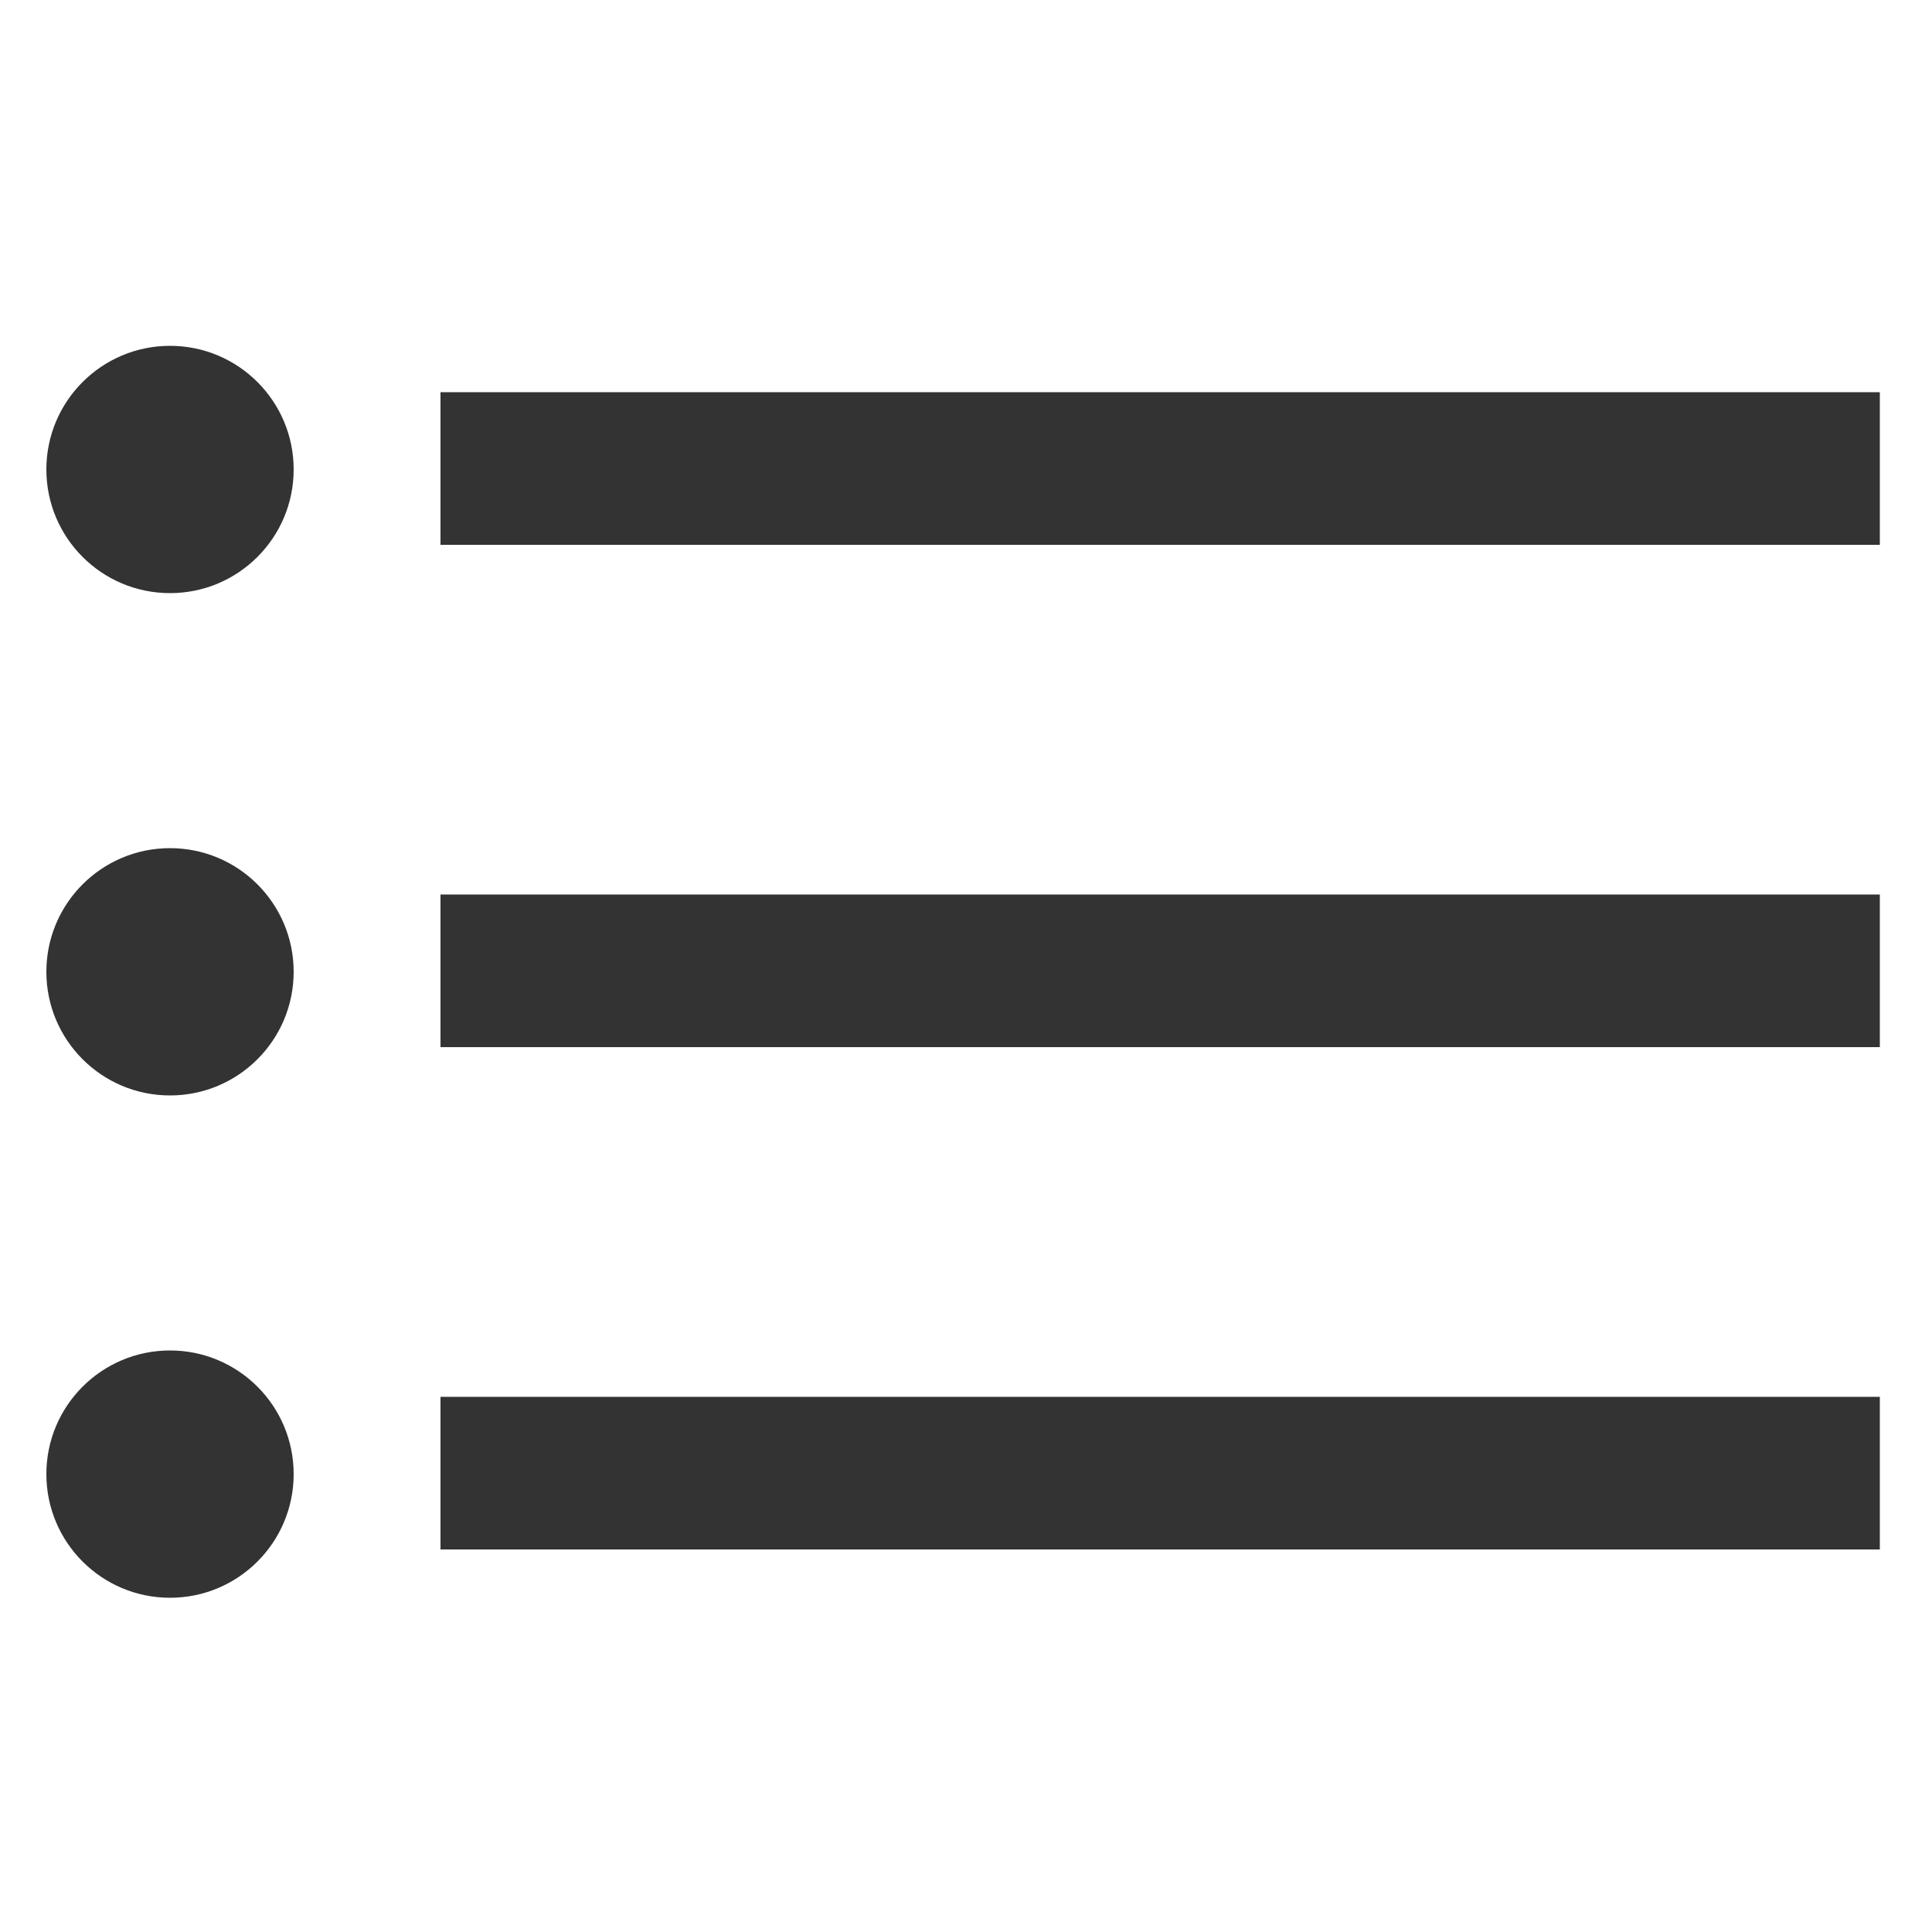
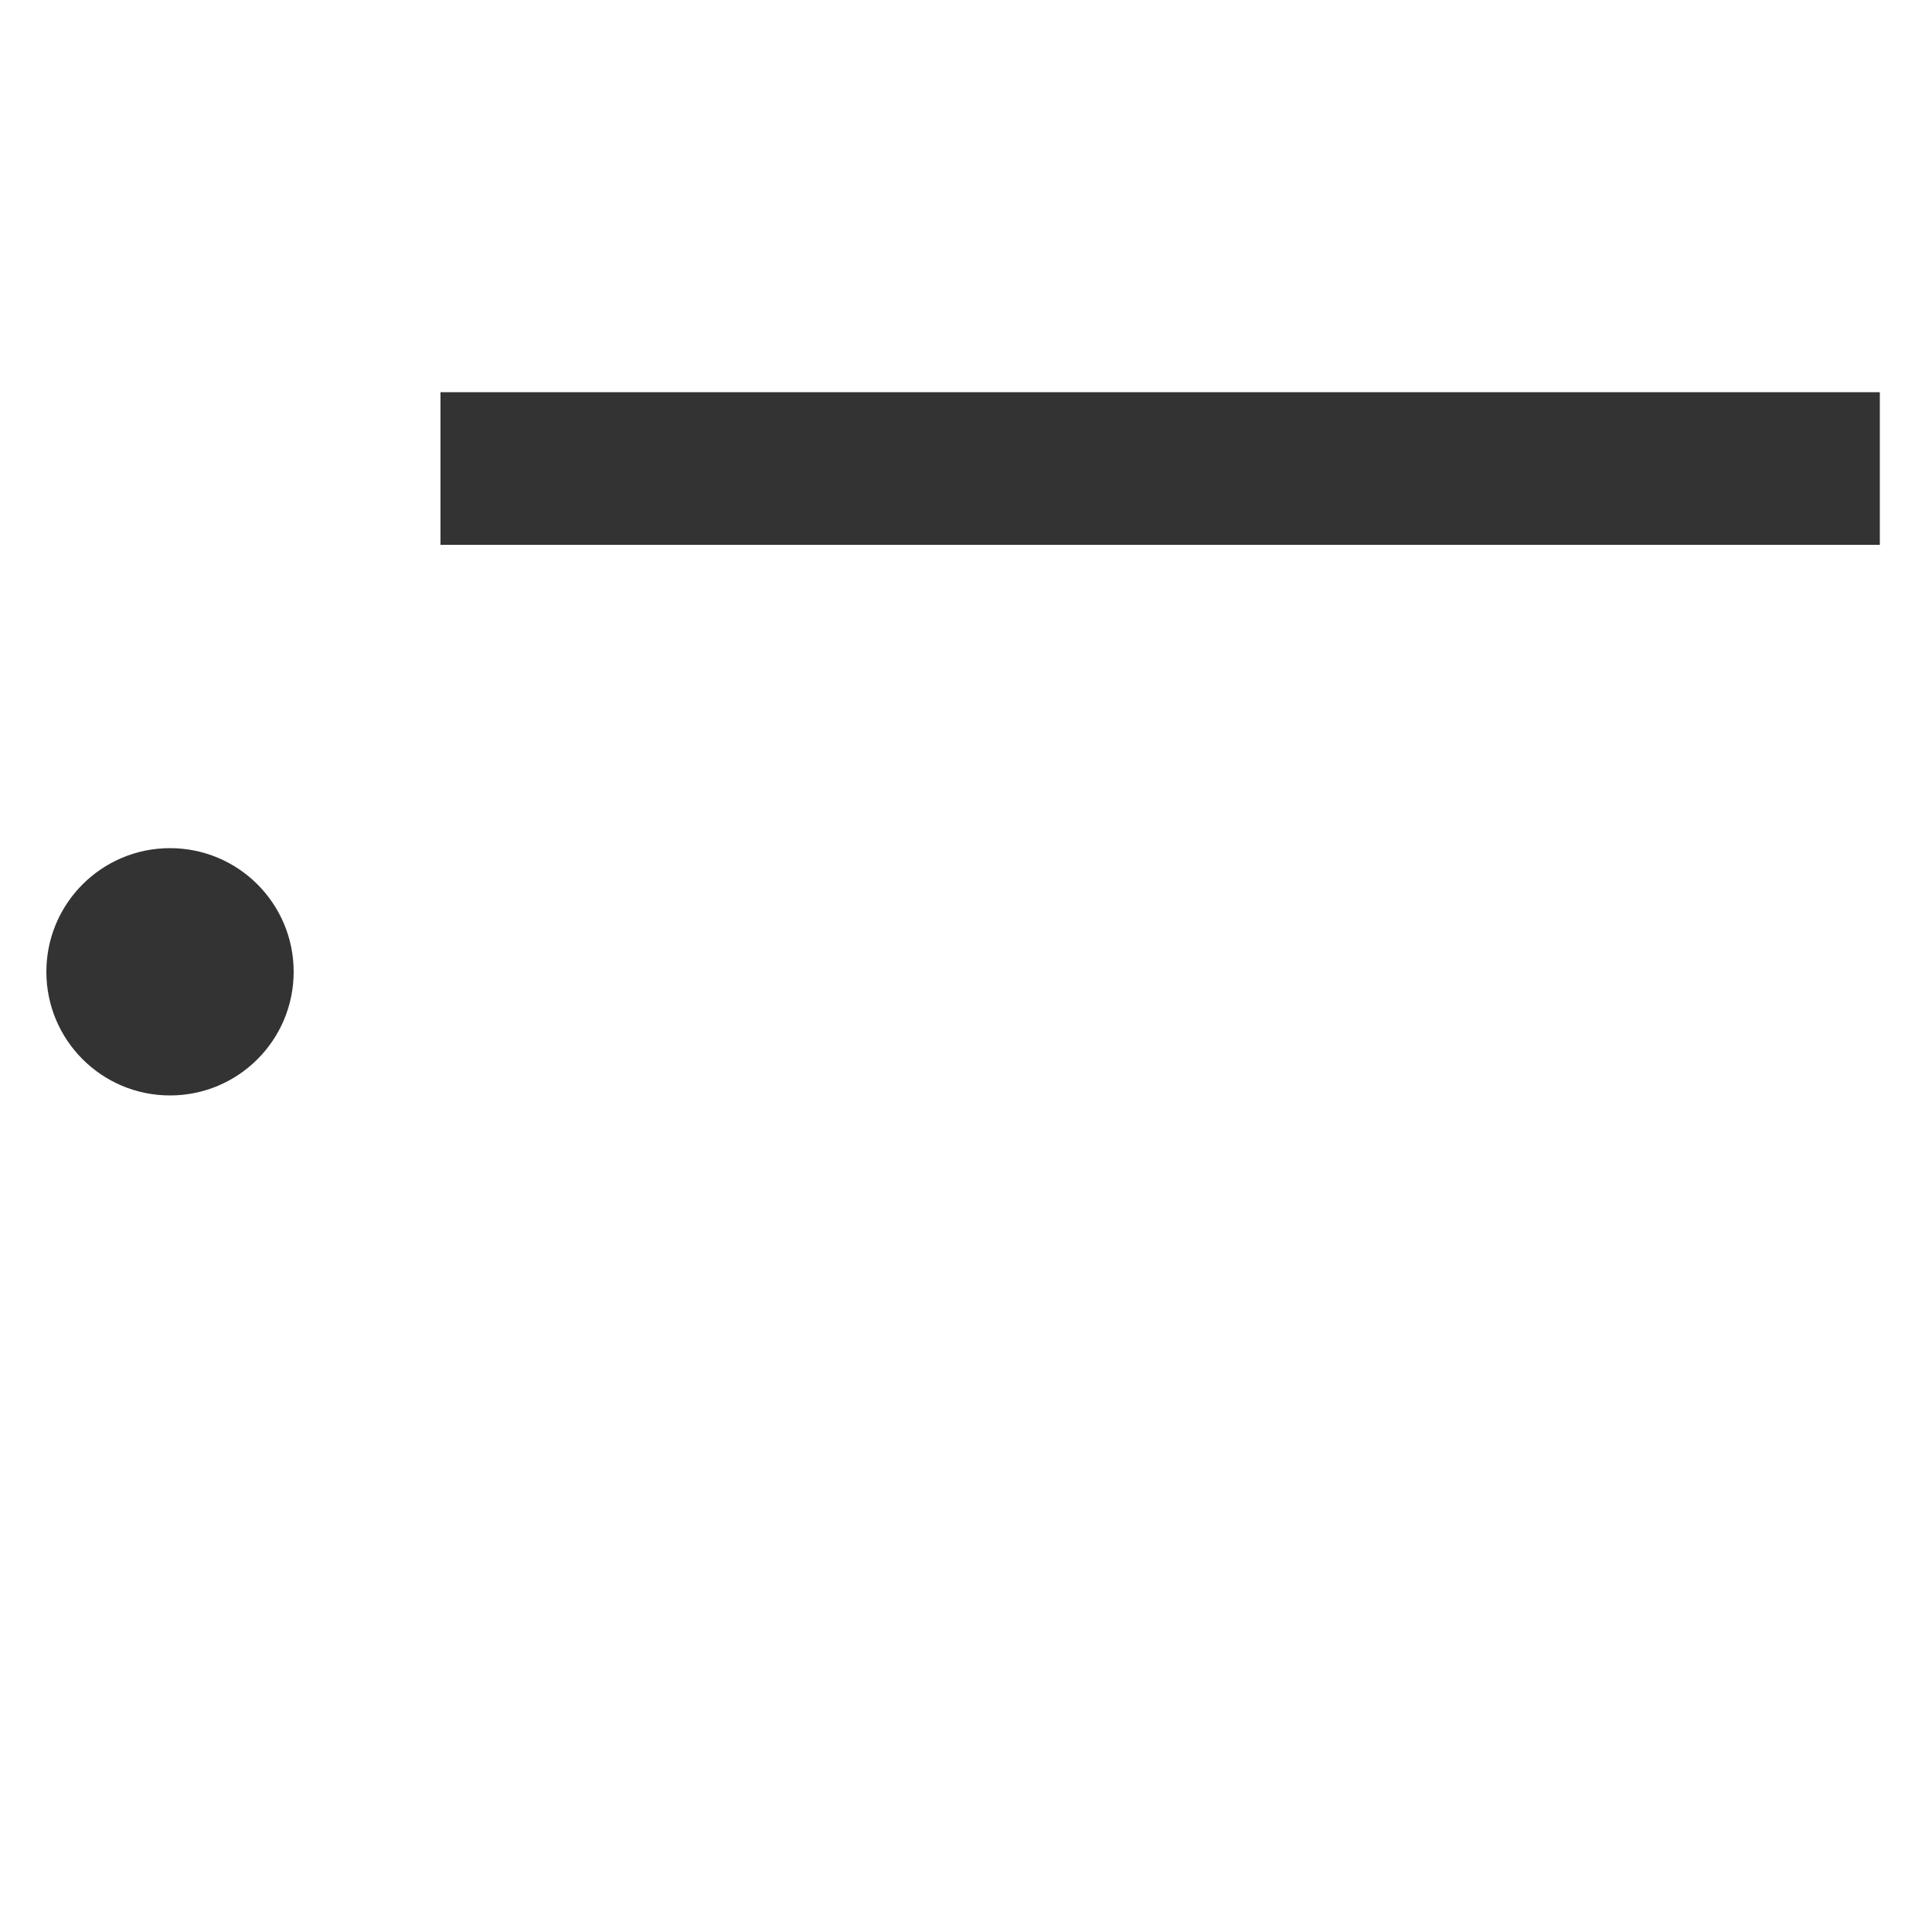
<svg xmlns="http://www.w3.org/2000/svg" height="100px" width="100px" fill="#333333" version="1.1" x="0px" y="0px" viewBox="0 0 100 100" enable-background="new 0 0 100 100" xml:space="preserve">
-   <circle cx="8.8" cy="24.3" r="6.4" />
  <rect x="22.8" y="20.3" width="74.5" height="7.9" />
  <circle cx="8.8" cy="50.3" r="6.4" />
-   <rect x="22.8" y="46.3" width="74.5" height="7.9" />
-   <circle cx="8.8" cy="76.3" r="6.4" />
-   <rect x="22.8" y="72.3" width="74.5" height="7.9" />
</svg>